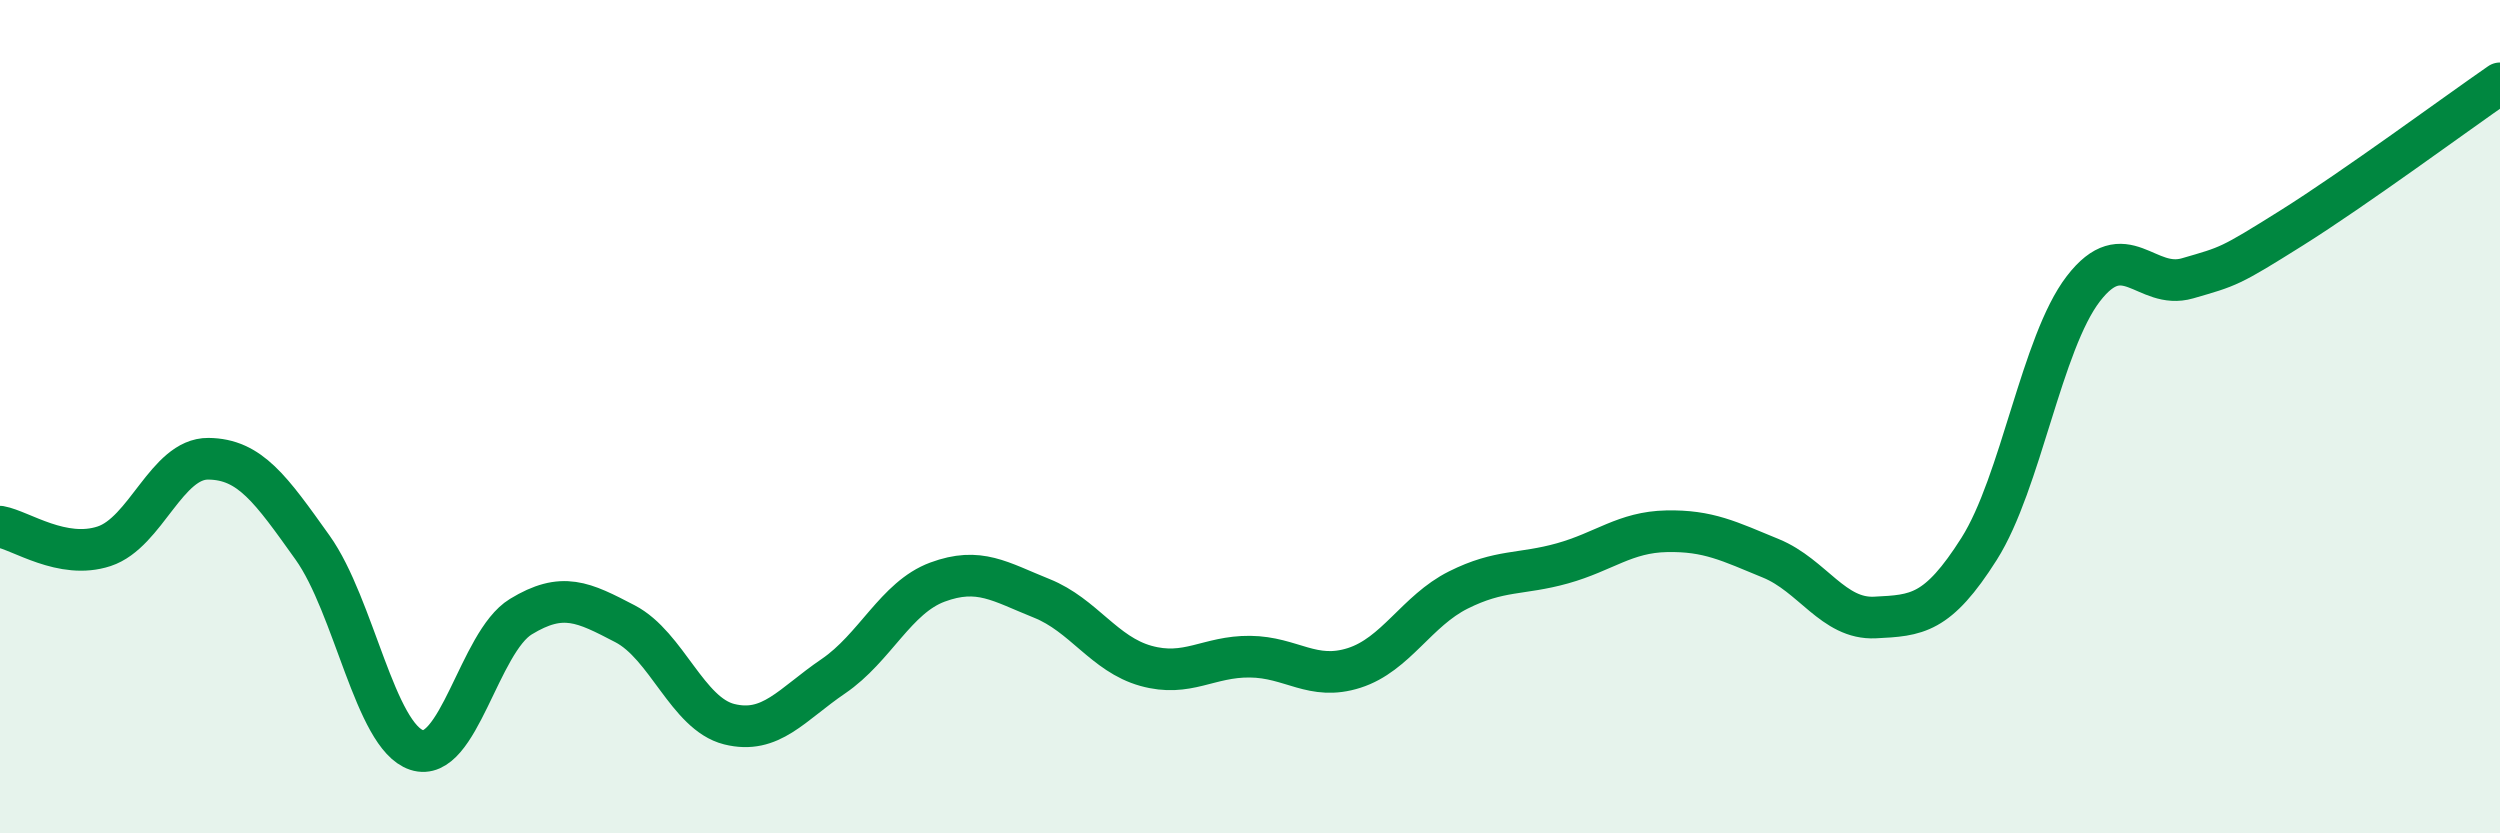
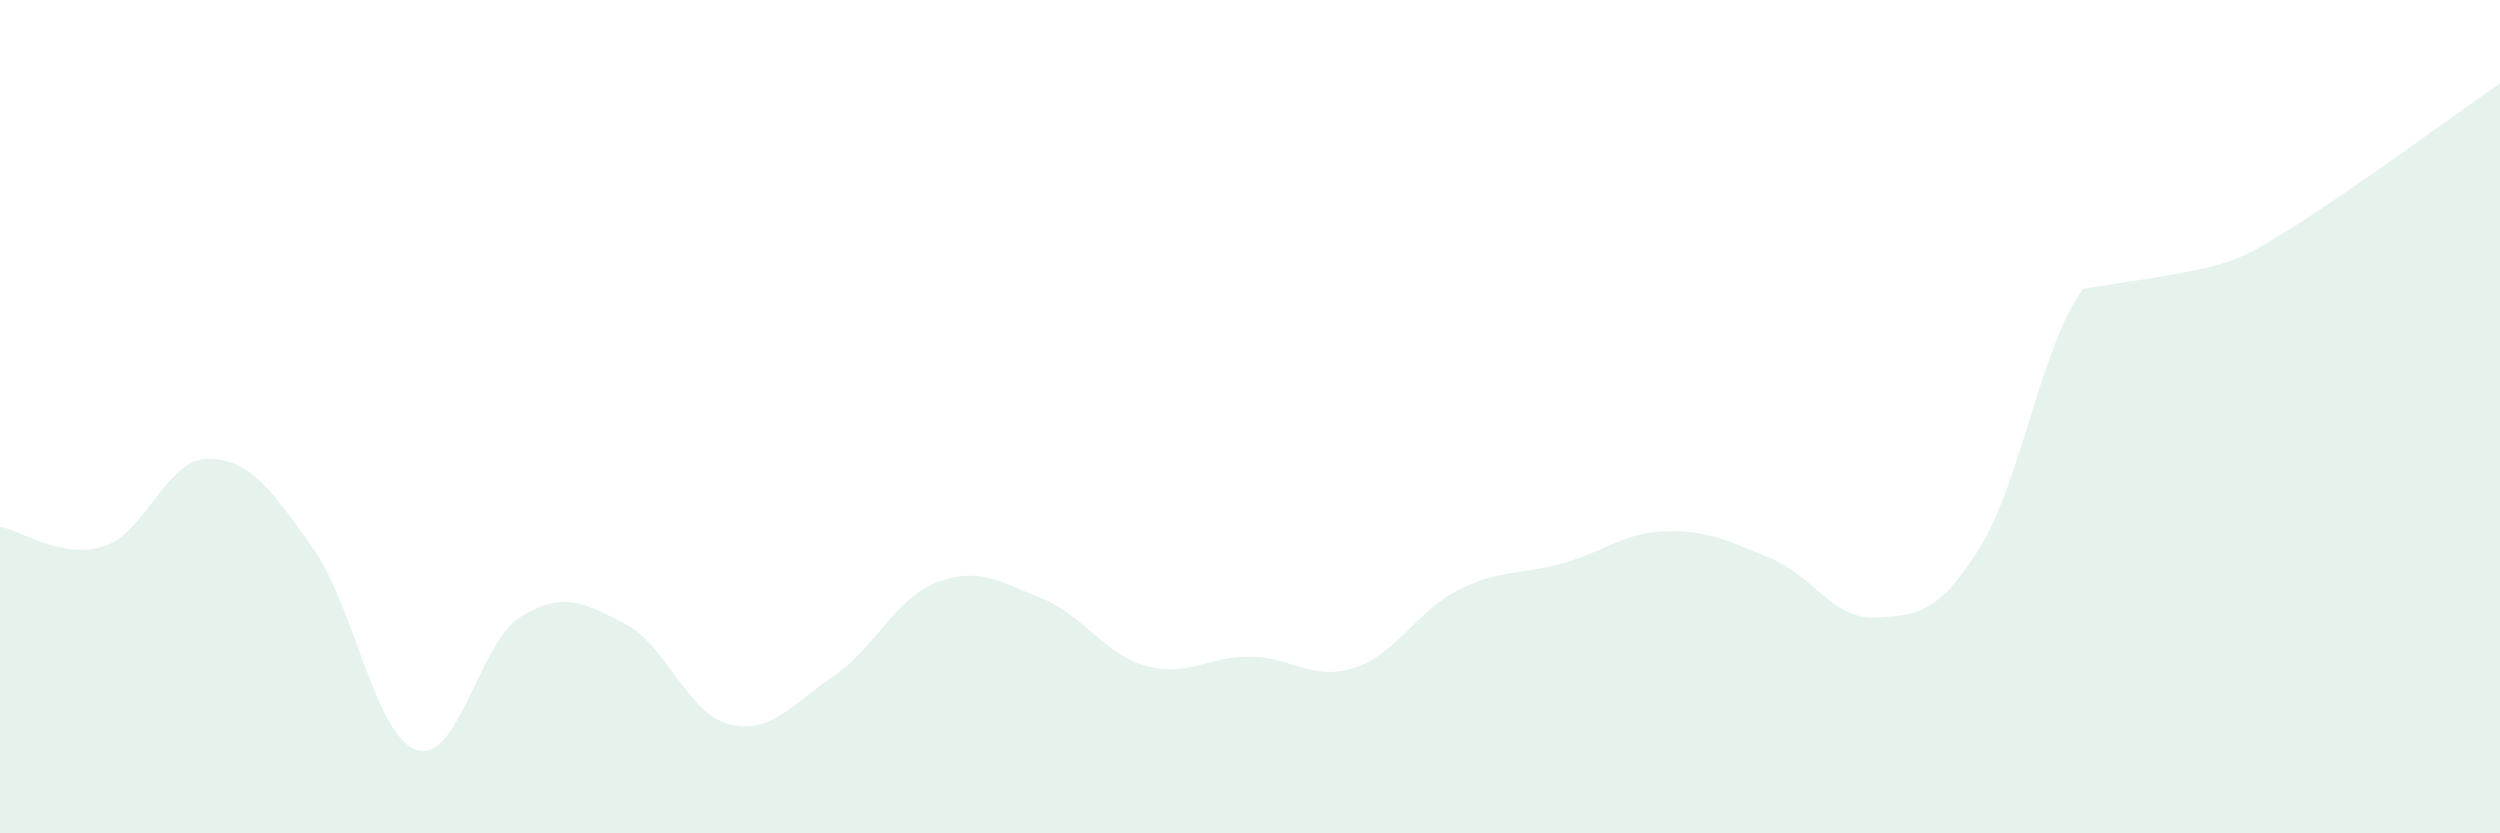
<svg xmlns="http://www.w3.org/2000/svg" width="60" height="20" viewBox="0 0 60 20">
-   <path d="M 0,12.64 C 0.5,12.73 1.5,13.44 2.5,13.11 C 3.5,12.78 4,11 5,11.01 C 6,11.02 6.5,11.74 7.5,13.14 C 8.5,14.54 9,17.67 10,18 C 11,18.33 11.5,15.41 12.5,14.8 C 13.5,14.19 14,14.45 15,14.97 C 16,15.49 16.5,17.13 17.5,17.38 C 18.5,17.63 19,16.91 20,16.23 C 21,15.55 21.5,14.34 22.5,13.97 C 23.5,13.6 24,13.96 25,14.36 C 26,14.76 26.5,15.7 27.5,15.98 C 28.5,16.26 29,15.75 30,15.76 C 31,15.77 31.5,16.35 32.5,16.03 C 33.5,15.71 34,14.66 35,14.16 C 36,13.66 36.5,13.8 37.5,13.52 C 38.5,13.24 39,12.77 40,12.75 C 41,12.73 41.5,12.99 42.5,13.4 C 43.5,13.81 44,14.87 45,14.82 C 46,14.77 46.5,14.75 47.5,13.17 C 48.5,11.59 49,8.23 50,6.93 C 51,5.63 51.5,6.97 52.5,6.68 C 53.5,6.39 53.5,6.41 55,5.47 C 56.5,4.53 59,2.69 60,2L60 20L0 20Z" fill="#008740" opacity="0.1" stroke-linecap="round" stroke-linejoin="round" />
-   <path d="M 0,12.64 C 0.5,12.73 1.5,13.44 2.5,13.11 C 3.5,12.78 4,11 5,11.01 C 6,11.02 6.5,11.74 7.5,13.14 C 8.5,14.54 9,17.67 10,18 C 11,18.33 11.5,15.41 12.5,14.8 C 13.5,14.19 14,14.45 15,14.97 C 16,15.49 16.5,17.13 17.5,17.38 C 18.5,17.63 19,16.91 20,16.23 C 21,15.55 21.5,14.34 22.5,13.97 C 23.5,13.6 24,13.96 25,14.36 C 26,14.76 26.5,15.7 27.5,15.98 C 28.5,16.26 29,15.75 30,15.76 C 31,15.77 31.5,16.35 32.5,16.03 C 33.5,15.71 34,14.66 35,14.16 C 36,13.66 36.5,13.8 37.5,13.52 C 38.5,13.24 39,12.77 40,12.75 C 41,12.73 41.5,12.99 42.5,13.4 C 43.5,13.81 44,14.87 45,14.82 C 46,14.77 46.5,14.75 47.5,13.17 C 48.5,11.59 49,8.23 50,6.93 C 51,5.63 51.5,6.97 52.5,6.68 C 53.5,6.39 53.5,6.41 55,5.47 C 56.5,4.53 59,2.69 60,2" stroke="#008740" stroke-width="1" fill="none" stroke-linecap="round" stroke-linejoin="round" />
+   <path d="M 0,12.64 C 0.5,12.73 1.5,13.44 2.5,13.11 C 3.5,12.78 4,11 5,11.01 C 6,11.02 6.5,11.74 7.5,13.14 C 8.5,14.54 9,17.67 10,18 C 11,18.33 11.5,15.41 12.5,14.8 C 13.5,14.19 14,14.45 15,14.97 C 16,15.49 16.5,17.13 17.5,17.38 C 18.5,17.63 19,16.91 20,16.23 C 21,15.55 21.5,14.34 22.5,13.97 C 23.5,13.6 24,13.96 25,14.36 C 26,14.76 26.5,15.7 27.5,15.98 C 28.5,16.26 29,15.75 30,15.76 C 31,15.77 31.5,16.35 32.5,16.03 C 33.5,15.71 34,14.66 35,14.16 C 36,13.66 36.5,13.8 37.5,13.52 C 38.5,13.24 39,12.77 40,12.75 C 41,12.73 41.5,12.99 42.5,13.4 C 43.5,13.81 44,14.87 45,14.82 C 46,14.77 46.5,14.75 47.5,13.17 C 48.5,11.59 49,8.23 50,6.93 C 53.5,6.39 53.5,6.41 55,5.47 C 56.5,4.53 59,2.69 60,2L60 20L0 20Z" fill="#008740" opacity="0.1" stroke-linecap="round" stroke-linejoin="round" />
</svg>